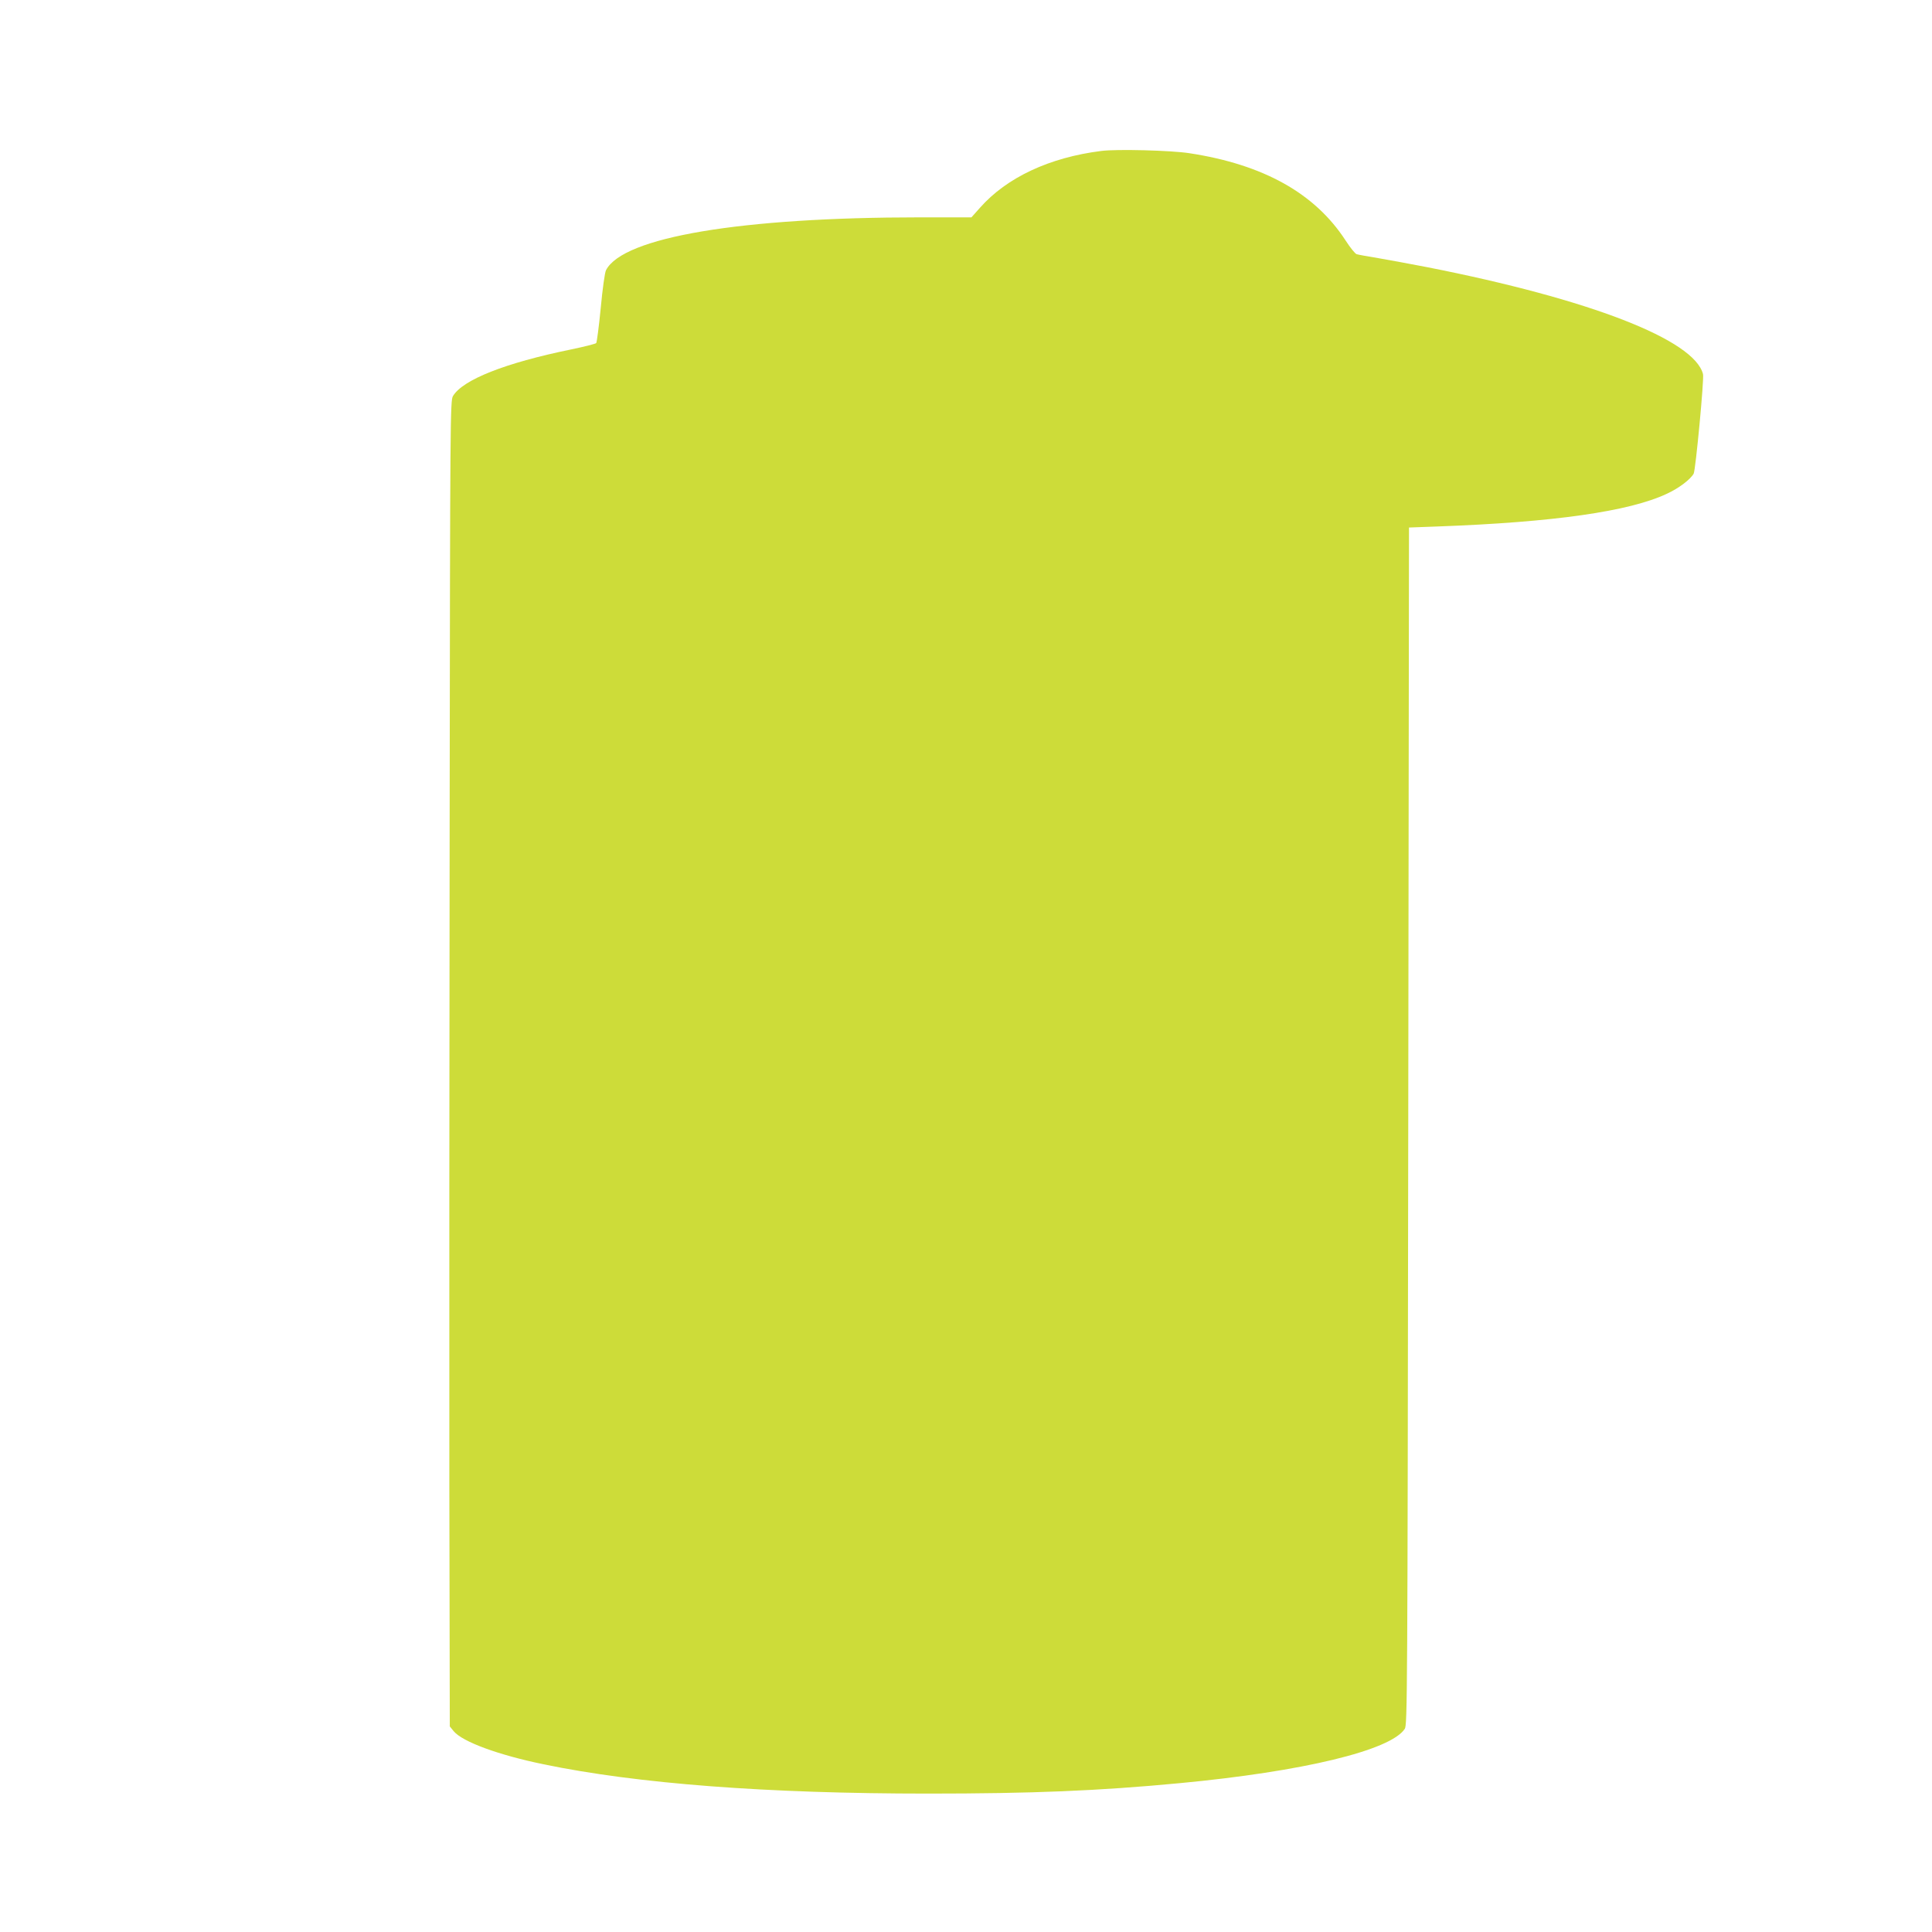
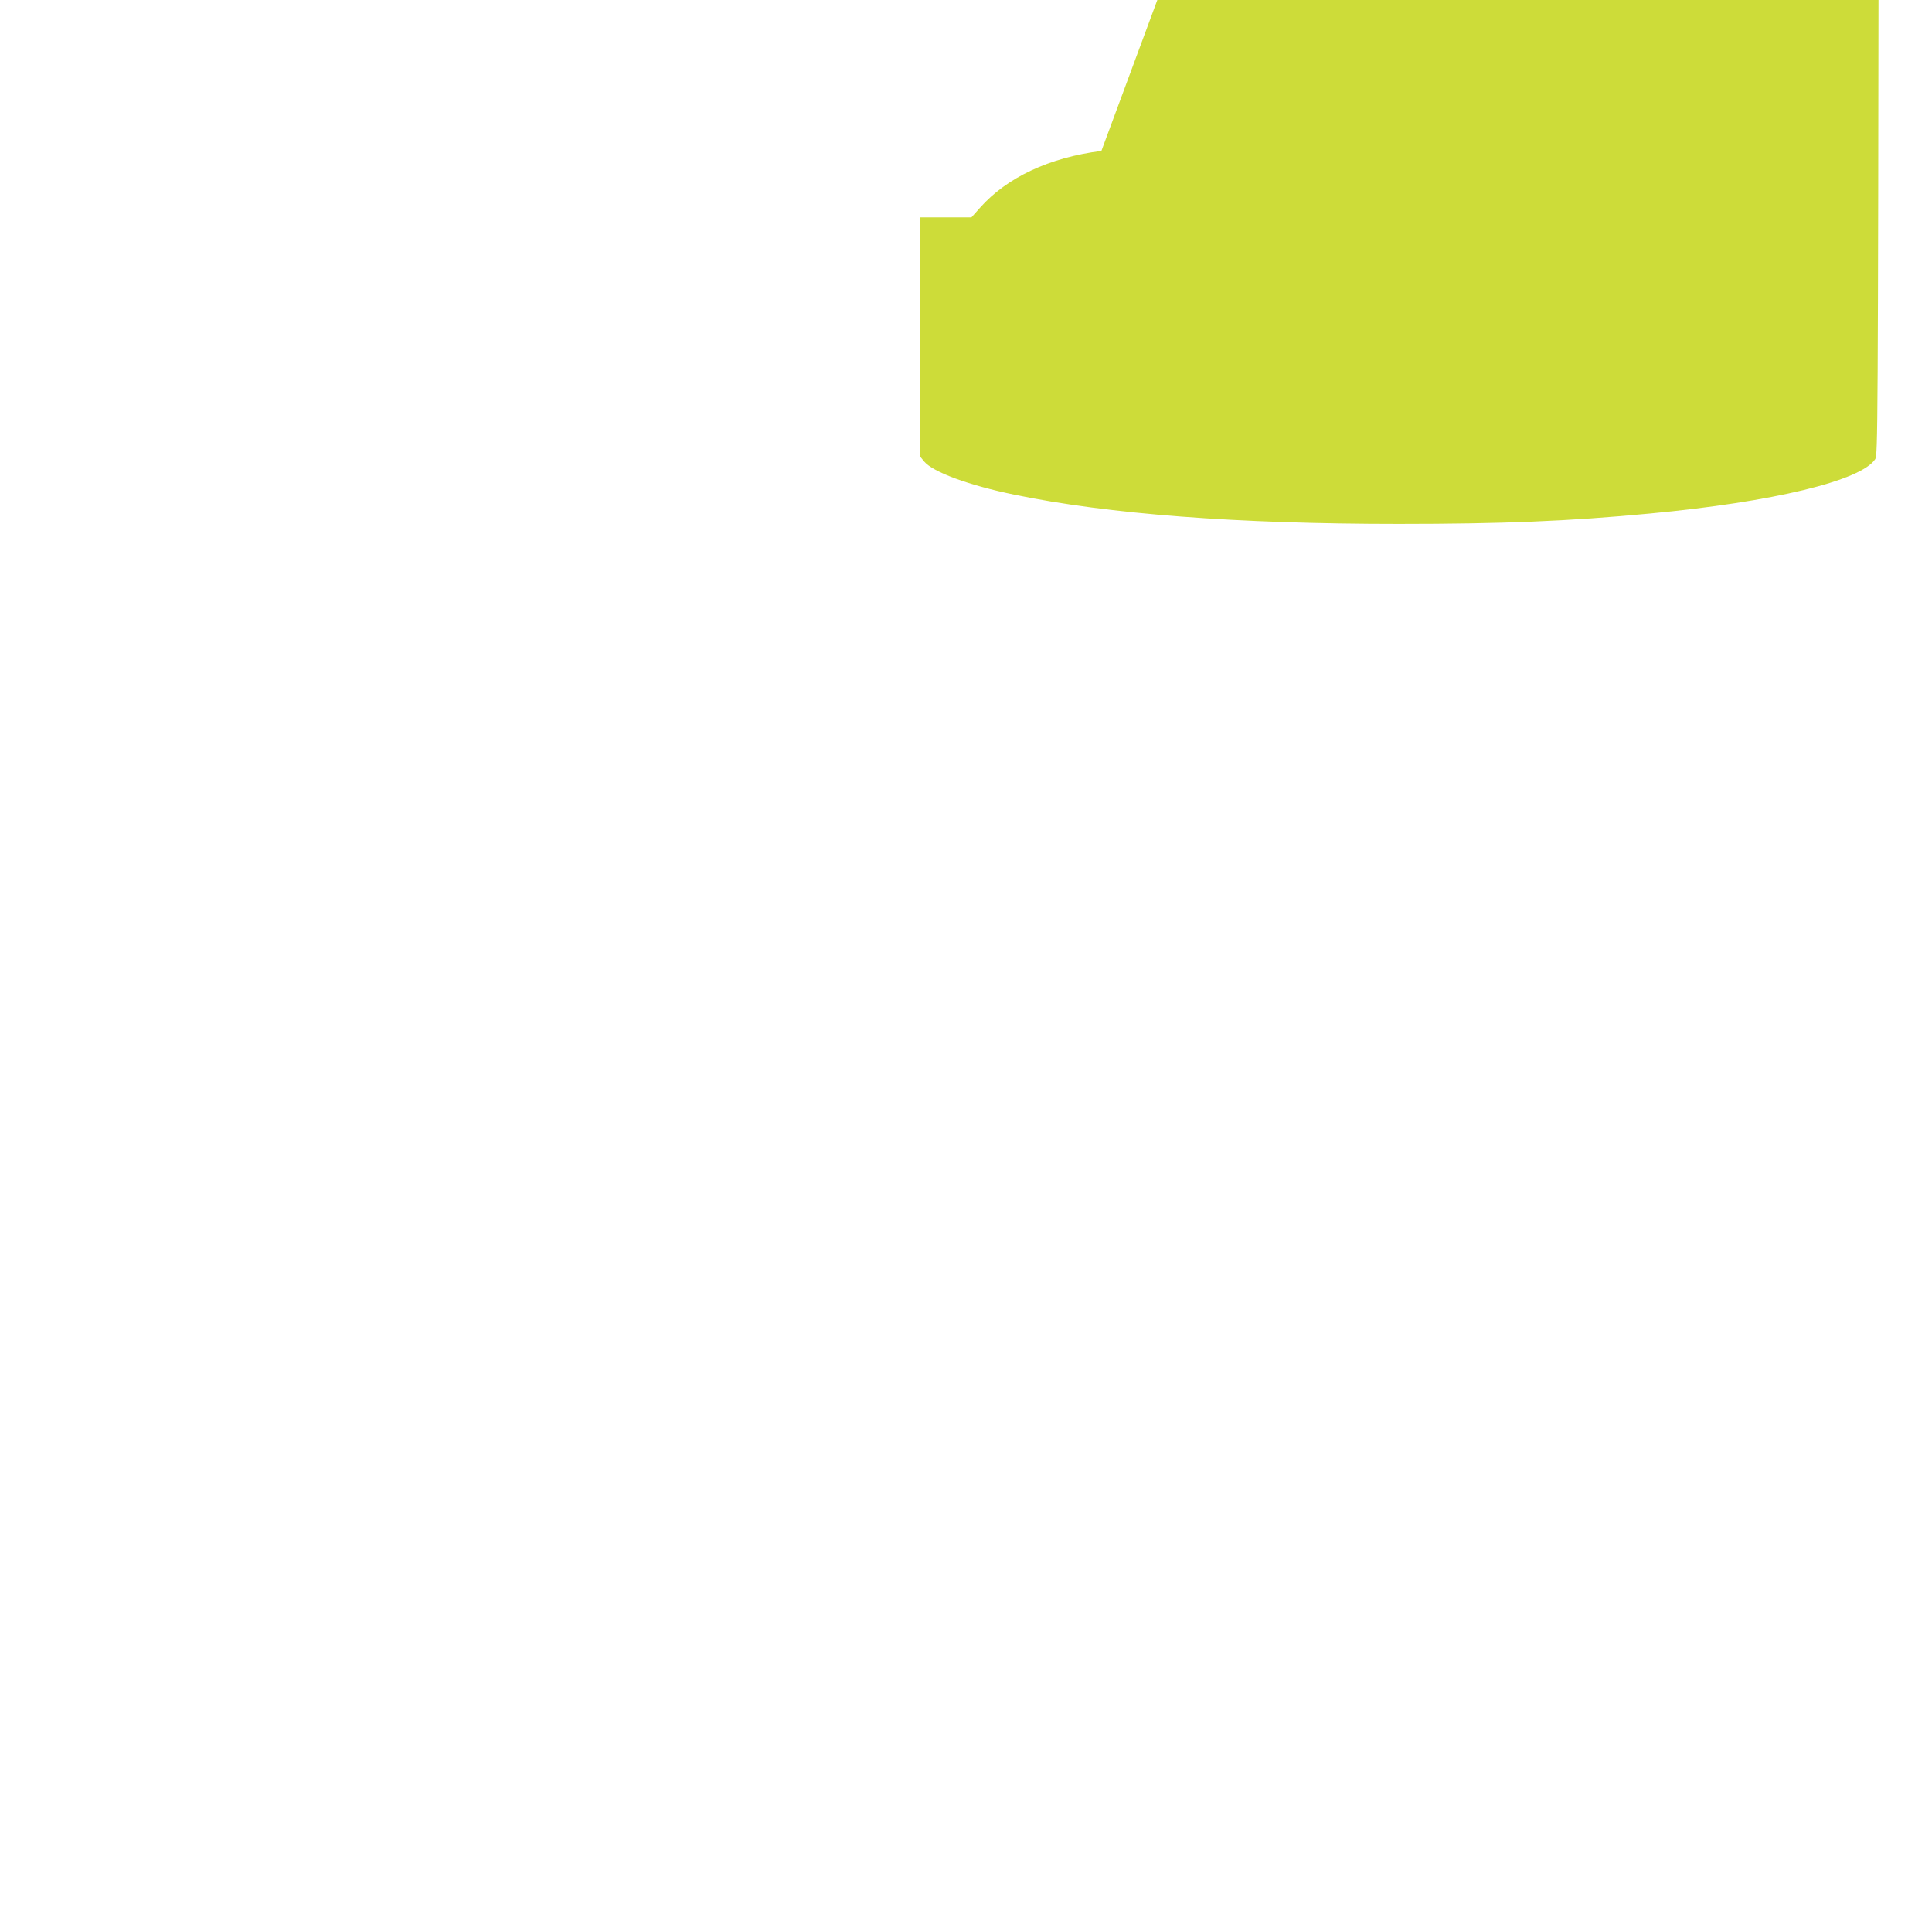
<svg xmlns="http://www.w3.org/2000/svg" version="1.0" width="1280pt" height="1280pt" viewBox="0 0 1280 1280" preserveAspectRatio="xMidYMid meet">
  <g transform="translate(0,1280) scale(0.1,-0.1)" fill="#cddc39" stroke="none">
-     <path d="M7297 11800 c-344 -43 -627 -176 -804 -376 l-57 -64 -342 0 c-1185 0 -1966 -131 -2079 -350 -8 -15 -23 -122 -35 -251 -12 -123 -26 -228 -30 -232 -4 -5 -79 -24 -166 -42 -439 -90 -718 -201 -783 -309 -18 -30 -19 -138 -22 -2836 -2 -1543 -3 -3519 -2 -4392 l3 -1586 26 -32 c59 -70 295 -157 596 -219 622 -129 1478 -194 2548 -194 682 0 1128 18 1665 69 817 77 1398 217 1492 360 17 27 18 185 23 3994 l5 3965 190 7 c766 28 1269 99 1519 217 80 37 156 95 177 133 13 24 70 629 62 659 -57 228 -748 496 -1823 708 -113 22 -261 49 -330 61 -69 11 -133 23 -142 26 -10 3 -43 44 -74 92 -203 312 -544 502 -1034 577 -122 19 -482 28 -583 15z" />
+     <path d="M7297 11800 c-344 -43 -627 -176 -804 -376 l-57 -64 -342 0 l3 -1586 26 -32 c59 -70 295 -157 596 -219 622 -129 1478 -194 2548 -194 682 0 1128 18 1665 69 817 77 1398 217 1492 360 17 27 18 185 23 3994 l5 3965 190 7 c766 28 1269 99 1519 217 80 37 156 95 177 133 13 24 70 629 62 659 -57 228 -748 496 -1823 708 -113 22 -261 49 -330 61 -69 11 -133 23 -142 26 -10 3 -43 44 -74 92 -203 312 -544 502 -1034 577 -122 19 -482 28 -583 15z" />
  </g>
</svg>